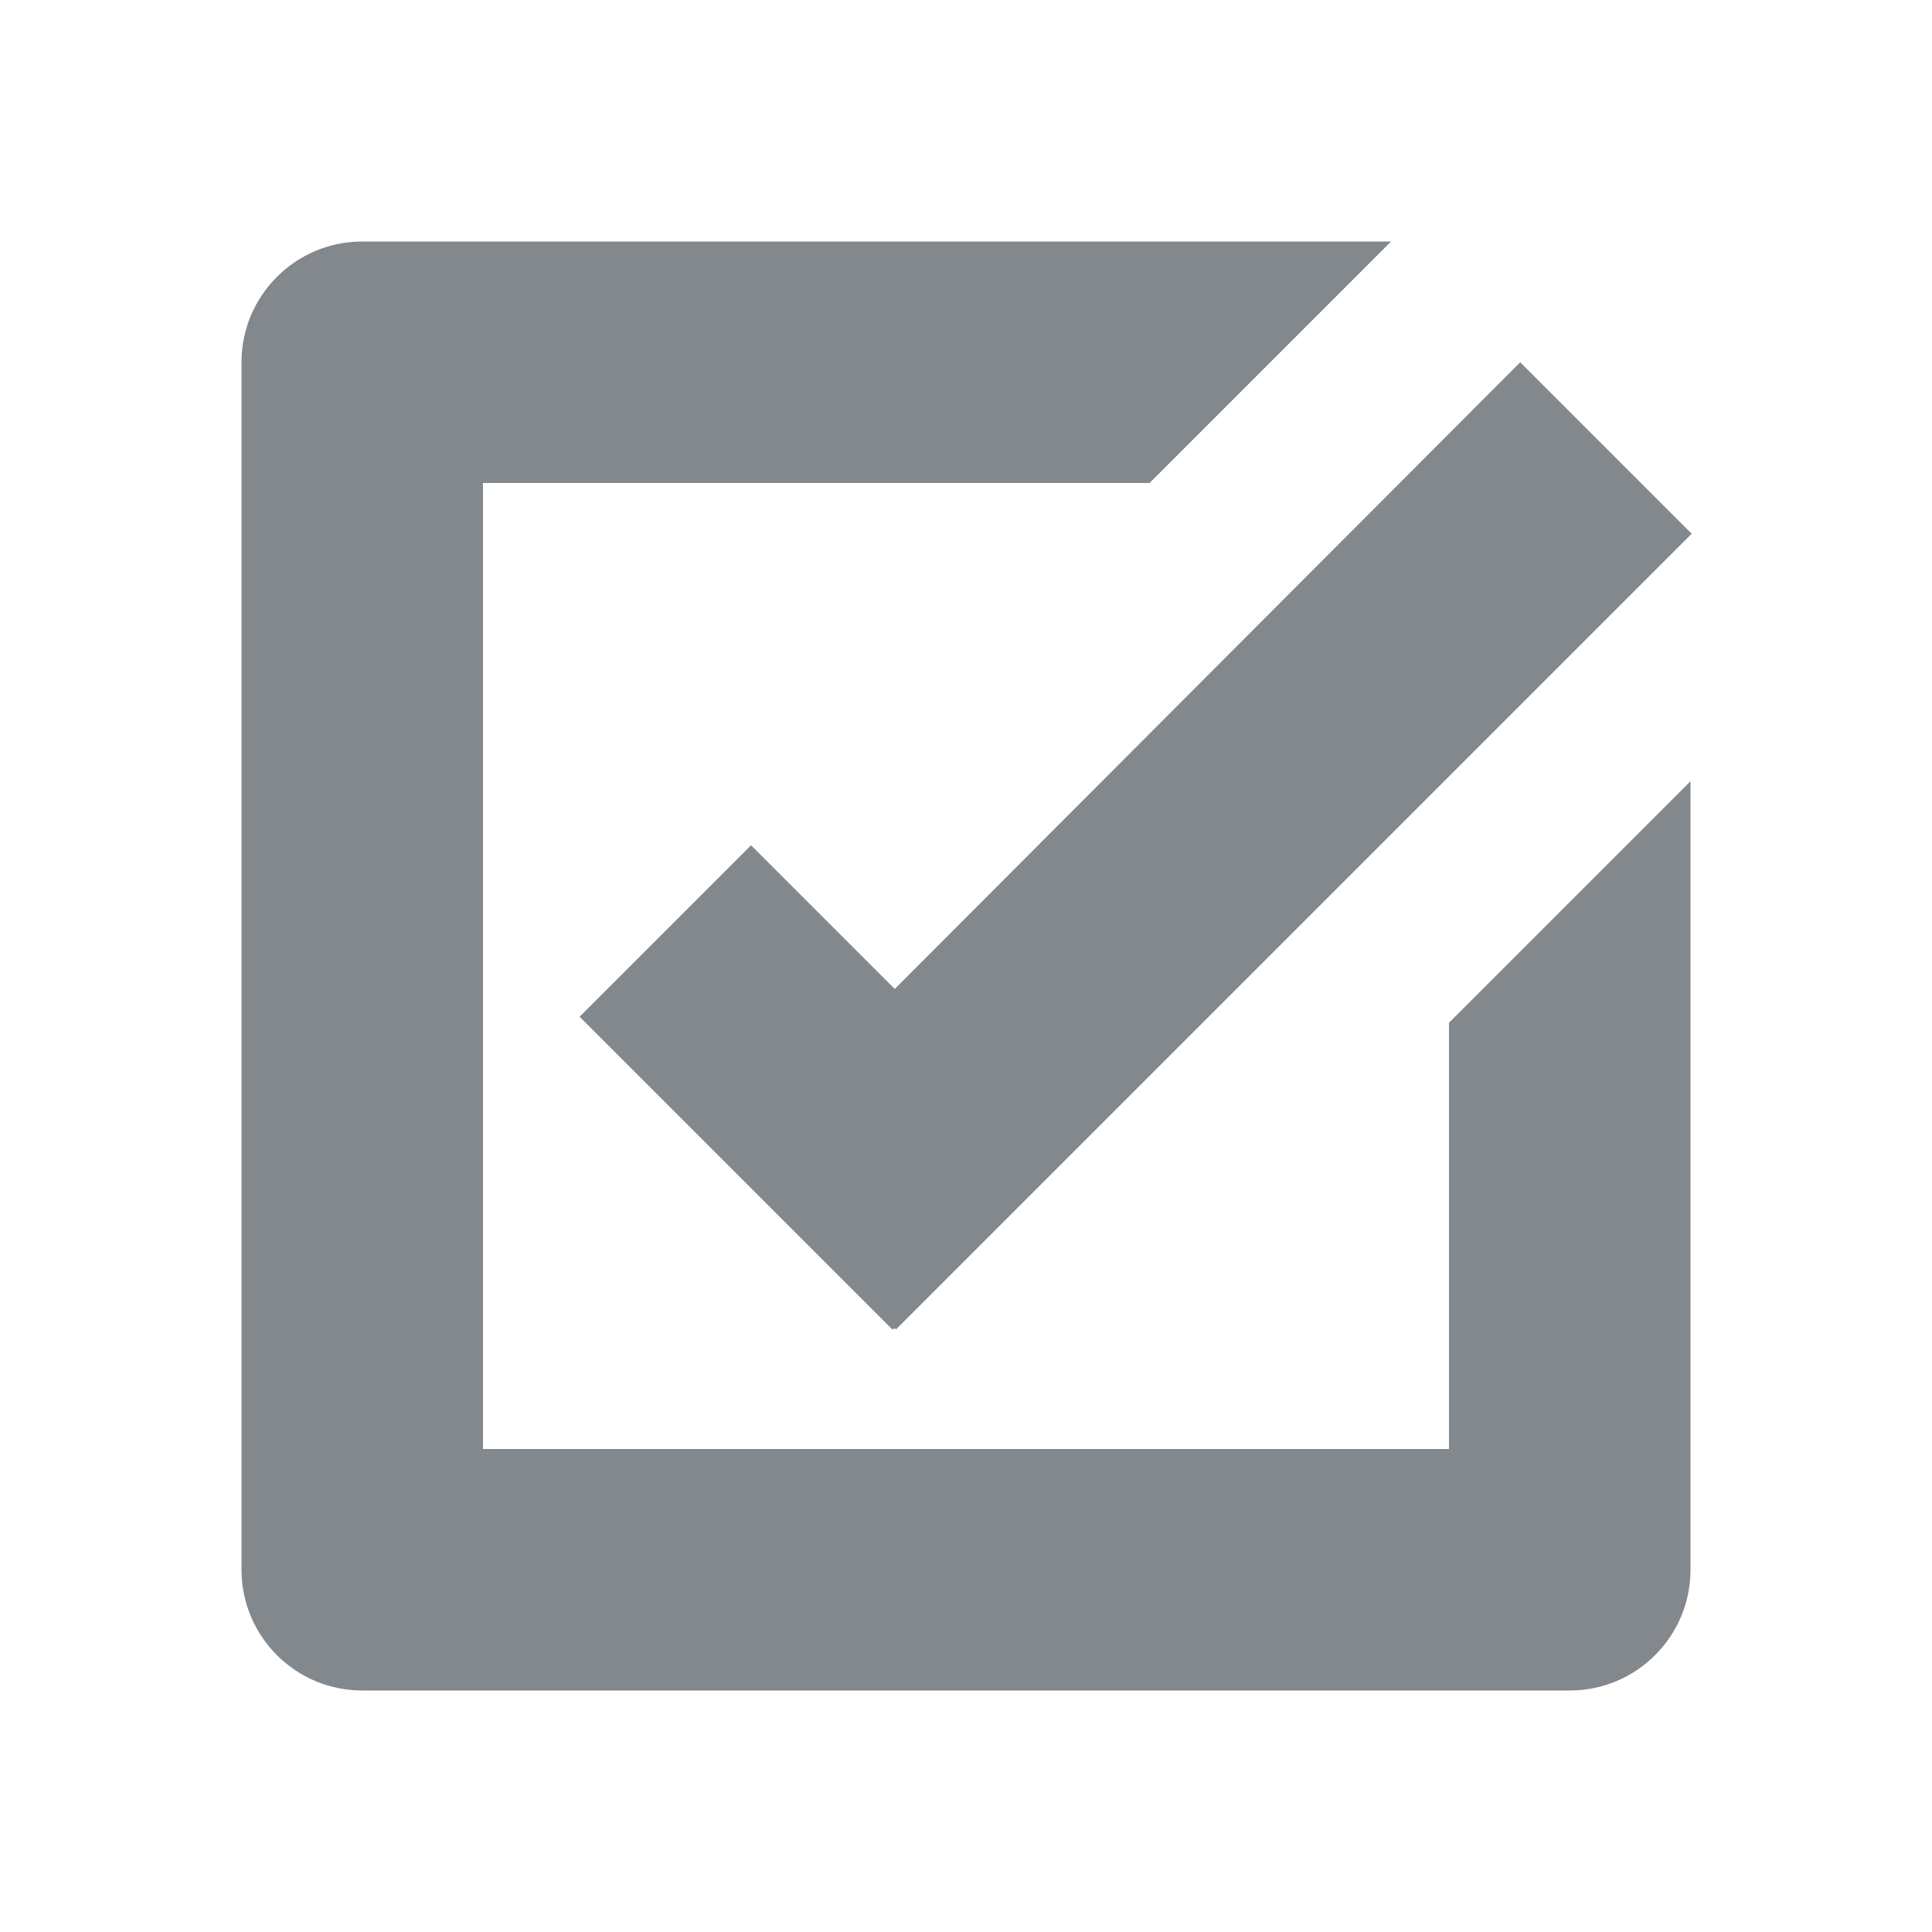
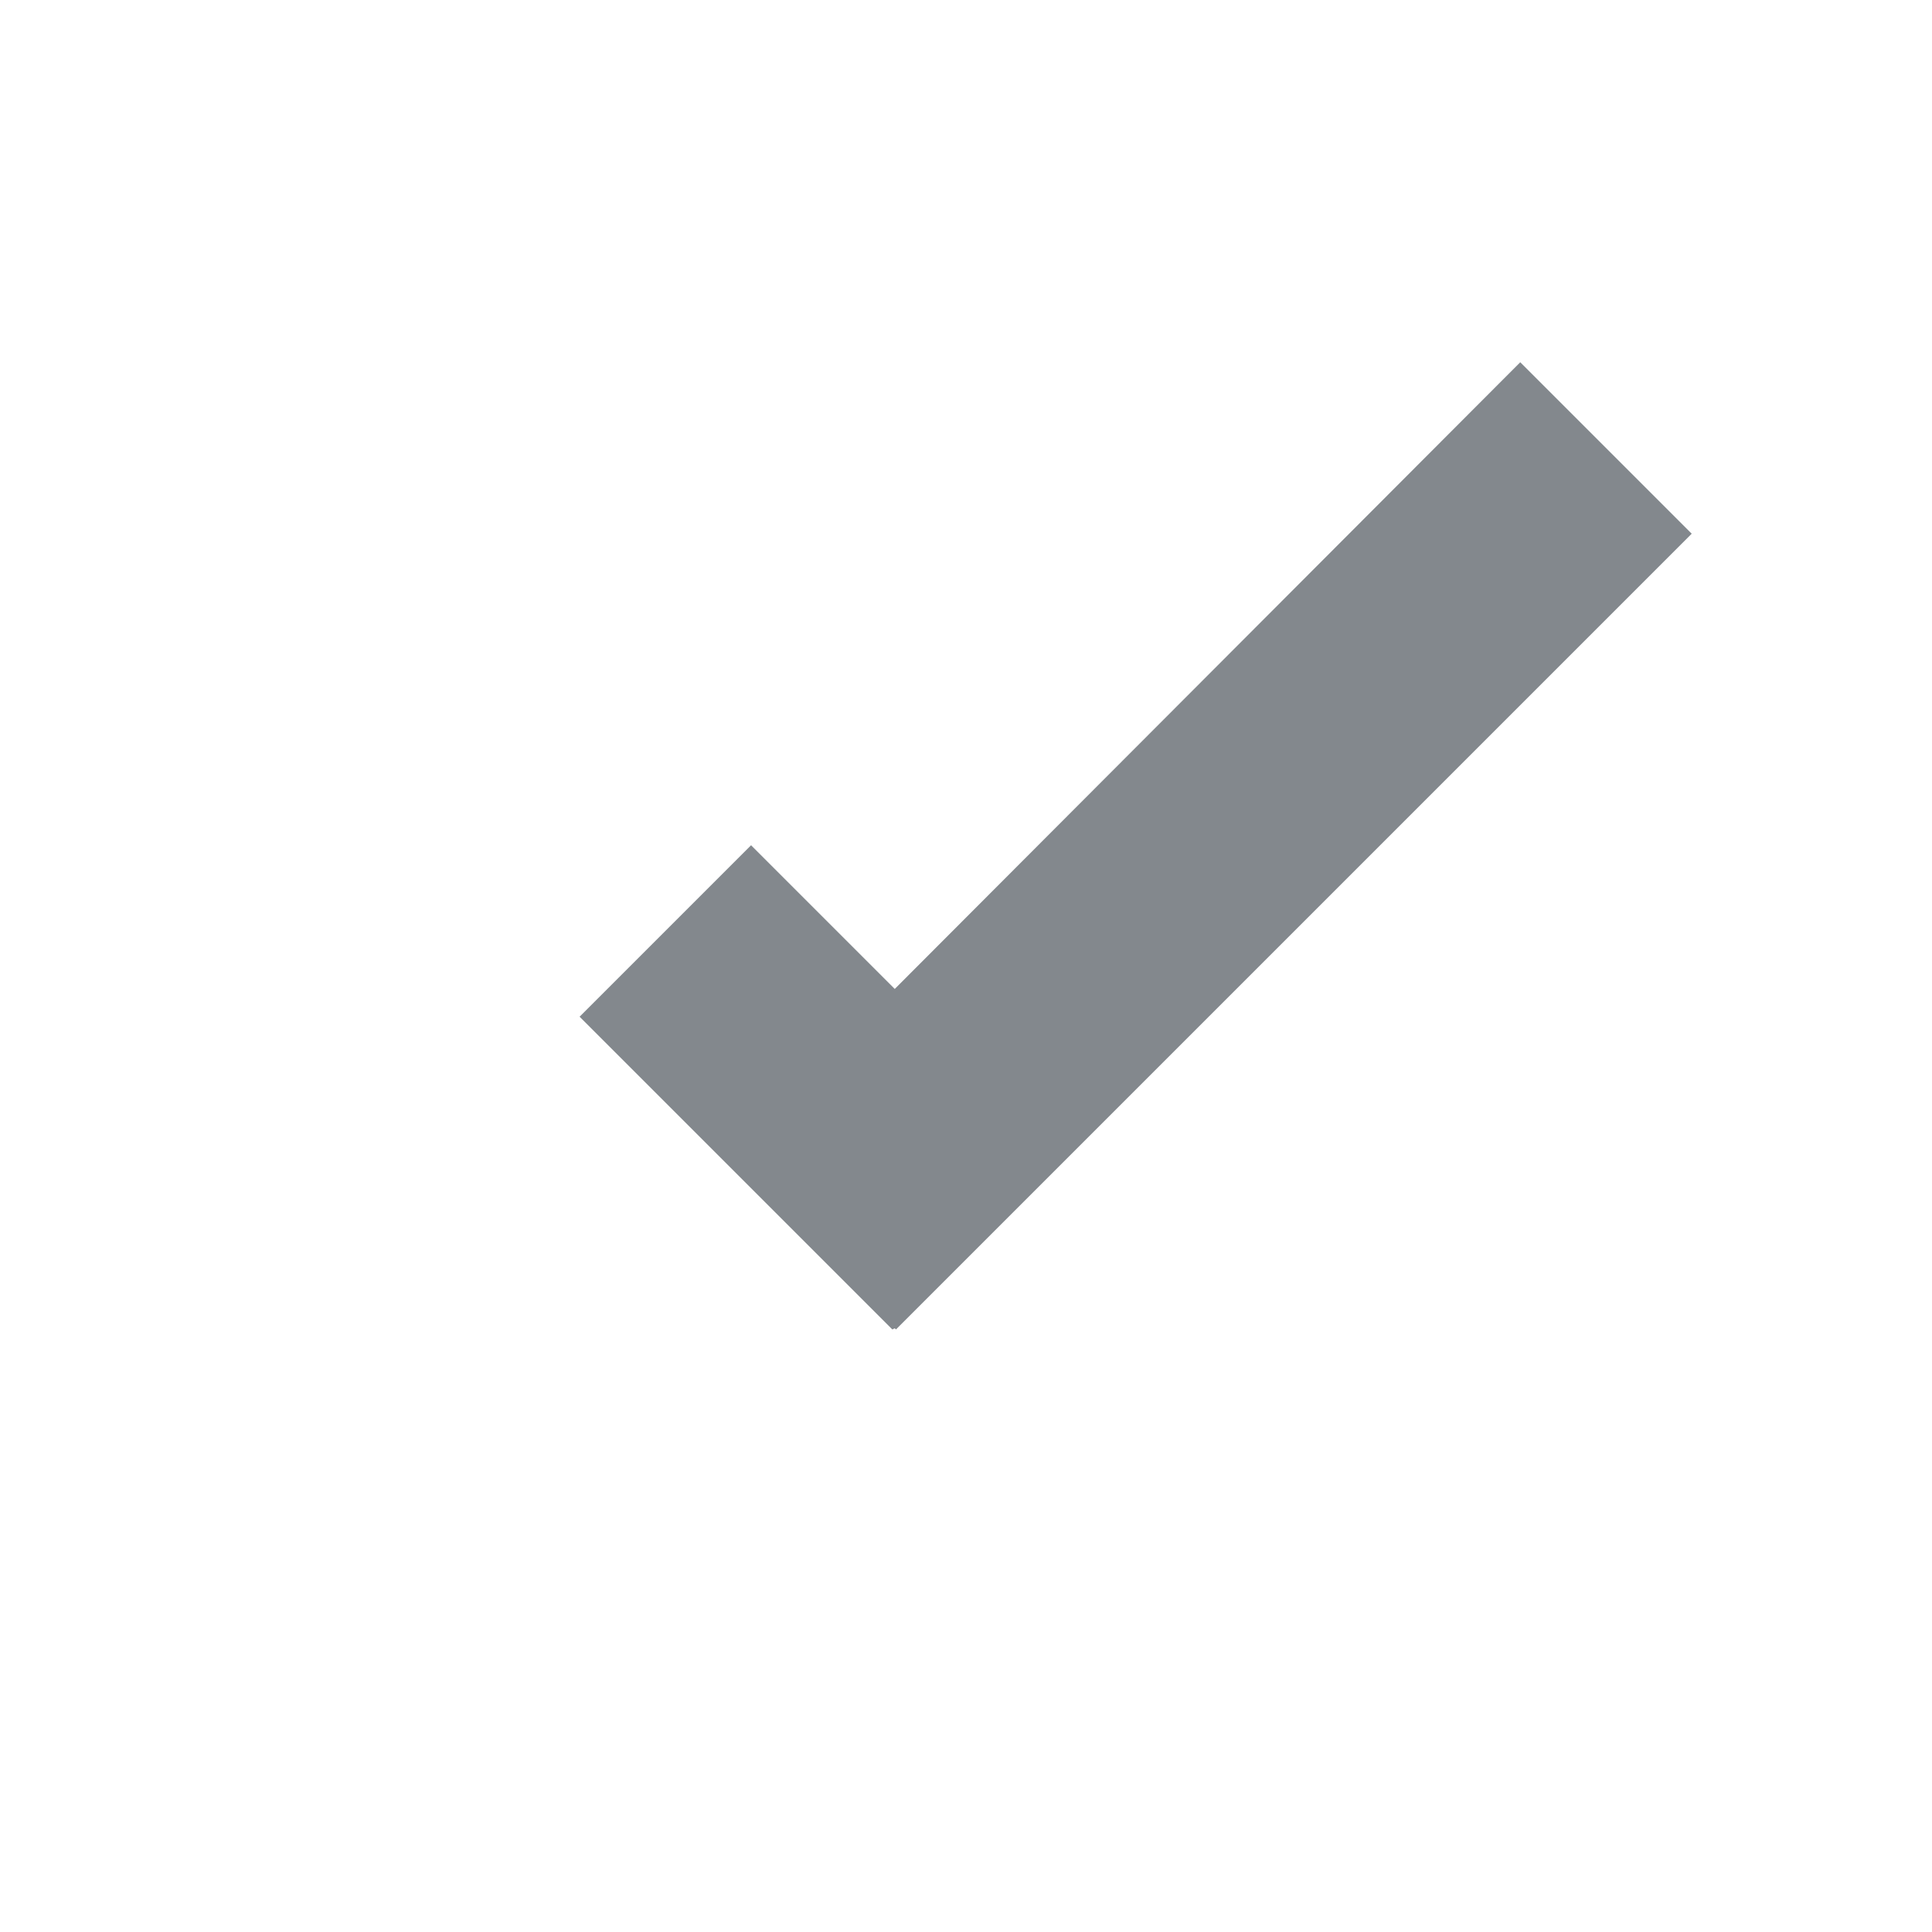
<svg xmlns="http://www.w3.org/2000/svg" version="1.1" width="16" height="16" viewBox="0 0 16 16">
  <path fill="#83888d" d="M6.22 7l-1.42 1.42 2.59 2.59 0.020-0.010 0.010 0.010 6.59-6.59-1.42-1.42-5.18 5.19-1.19-1.19z" />
-   <path fill="#83888d" d="M12 12h-8v-8h5.52l2-2h-8.52c-0.552 0-1 0.448-1 1v0 10c0 0.552 0.448 1 1 1v0h10c0.552 0 1-0.448 1-1v0-6.53l-2 2z" />
</svg>